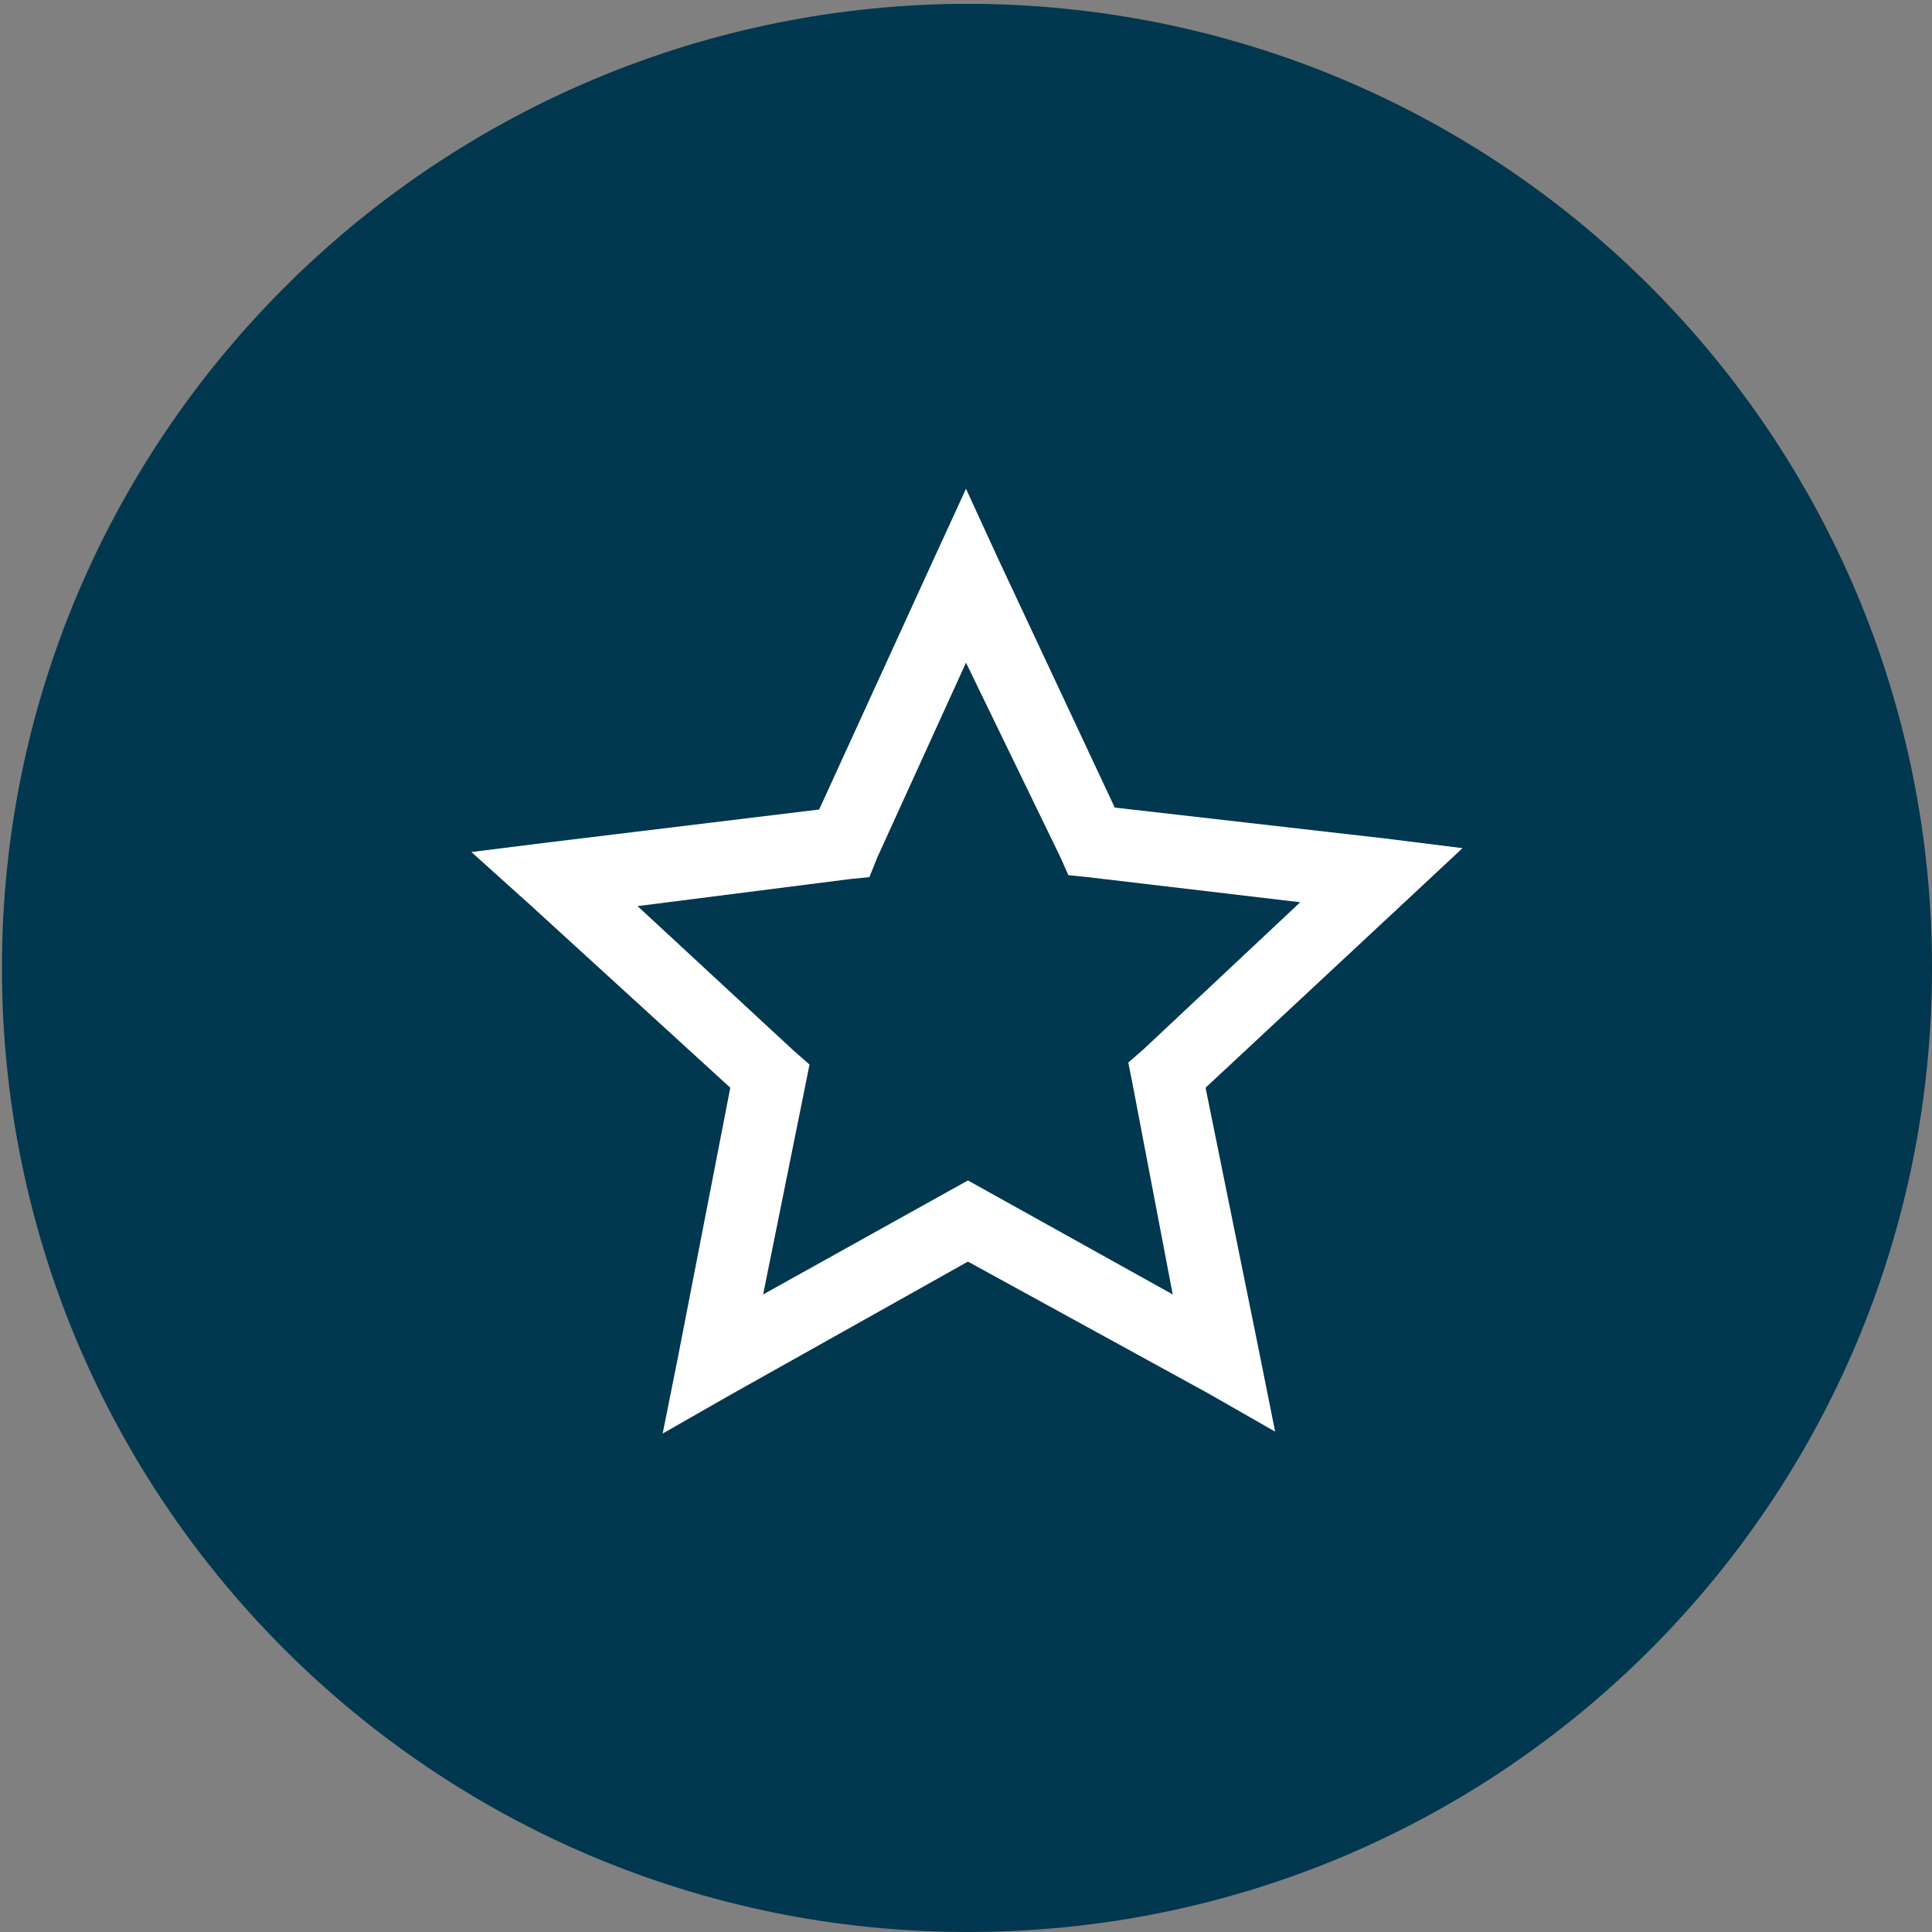
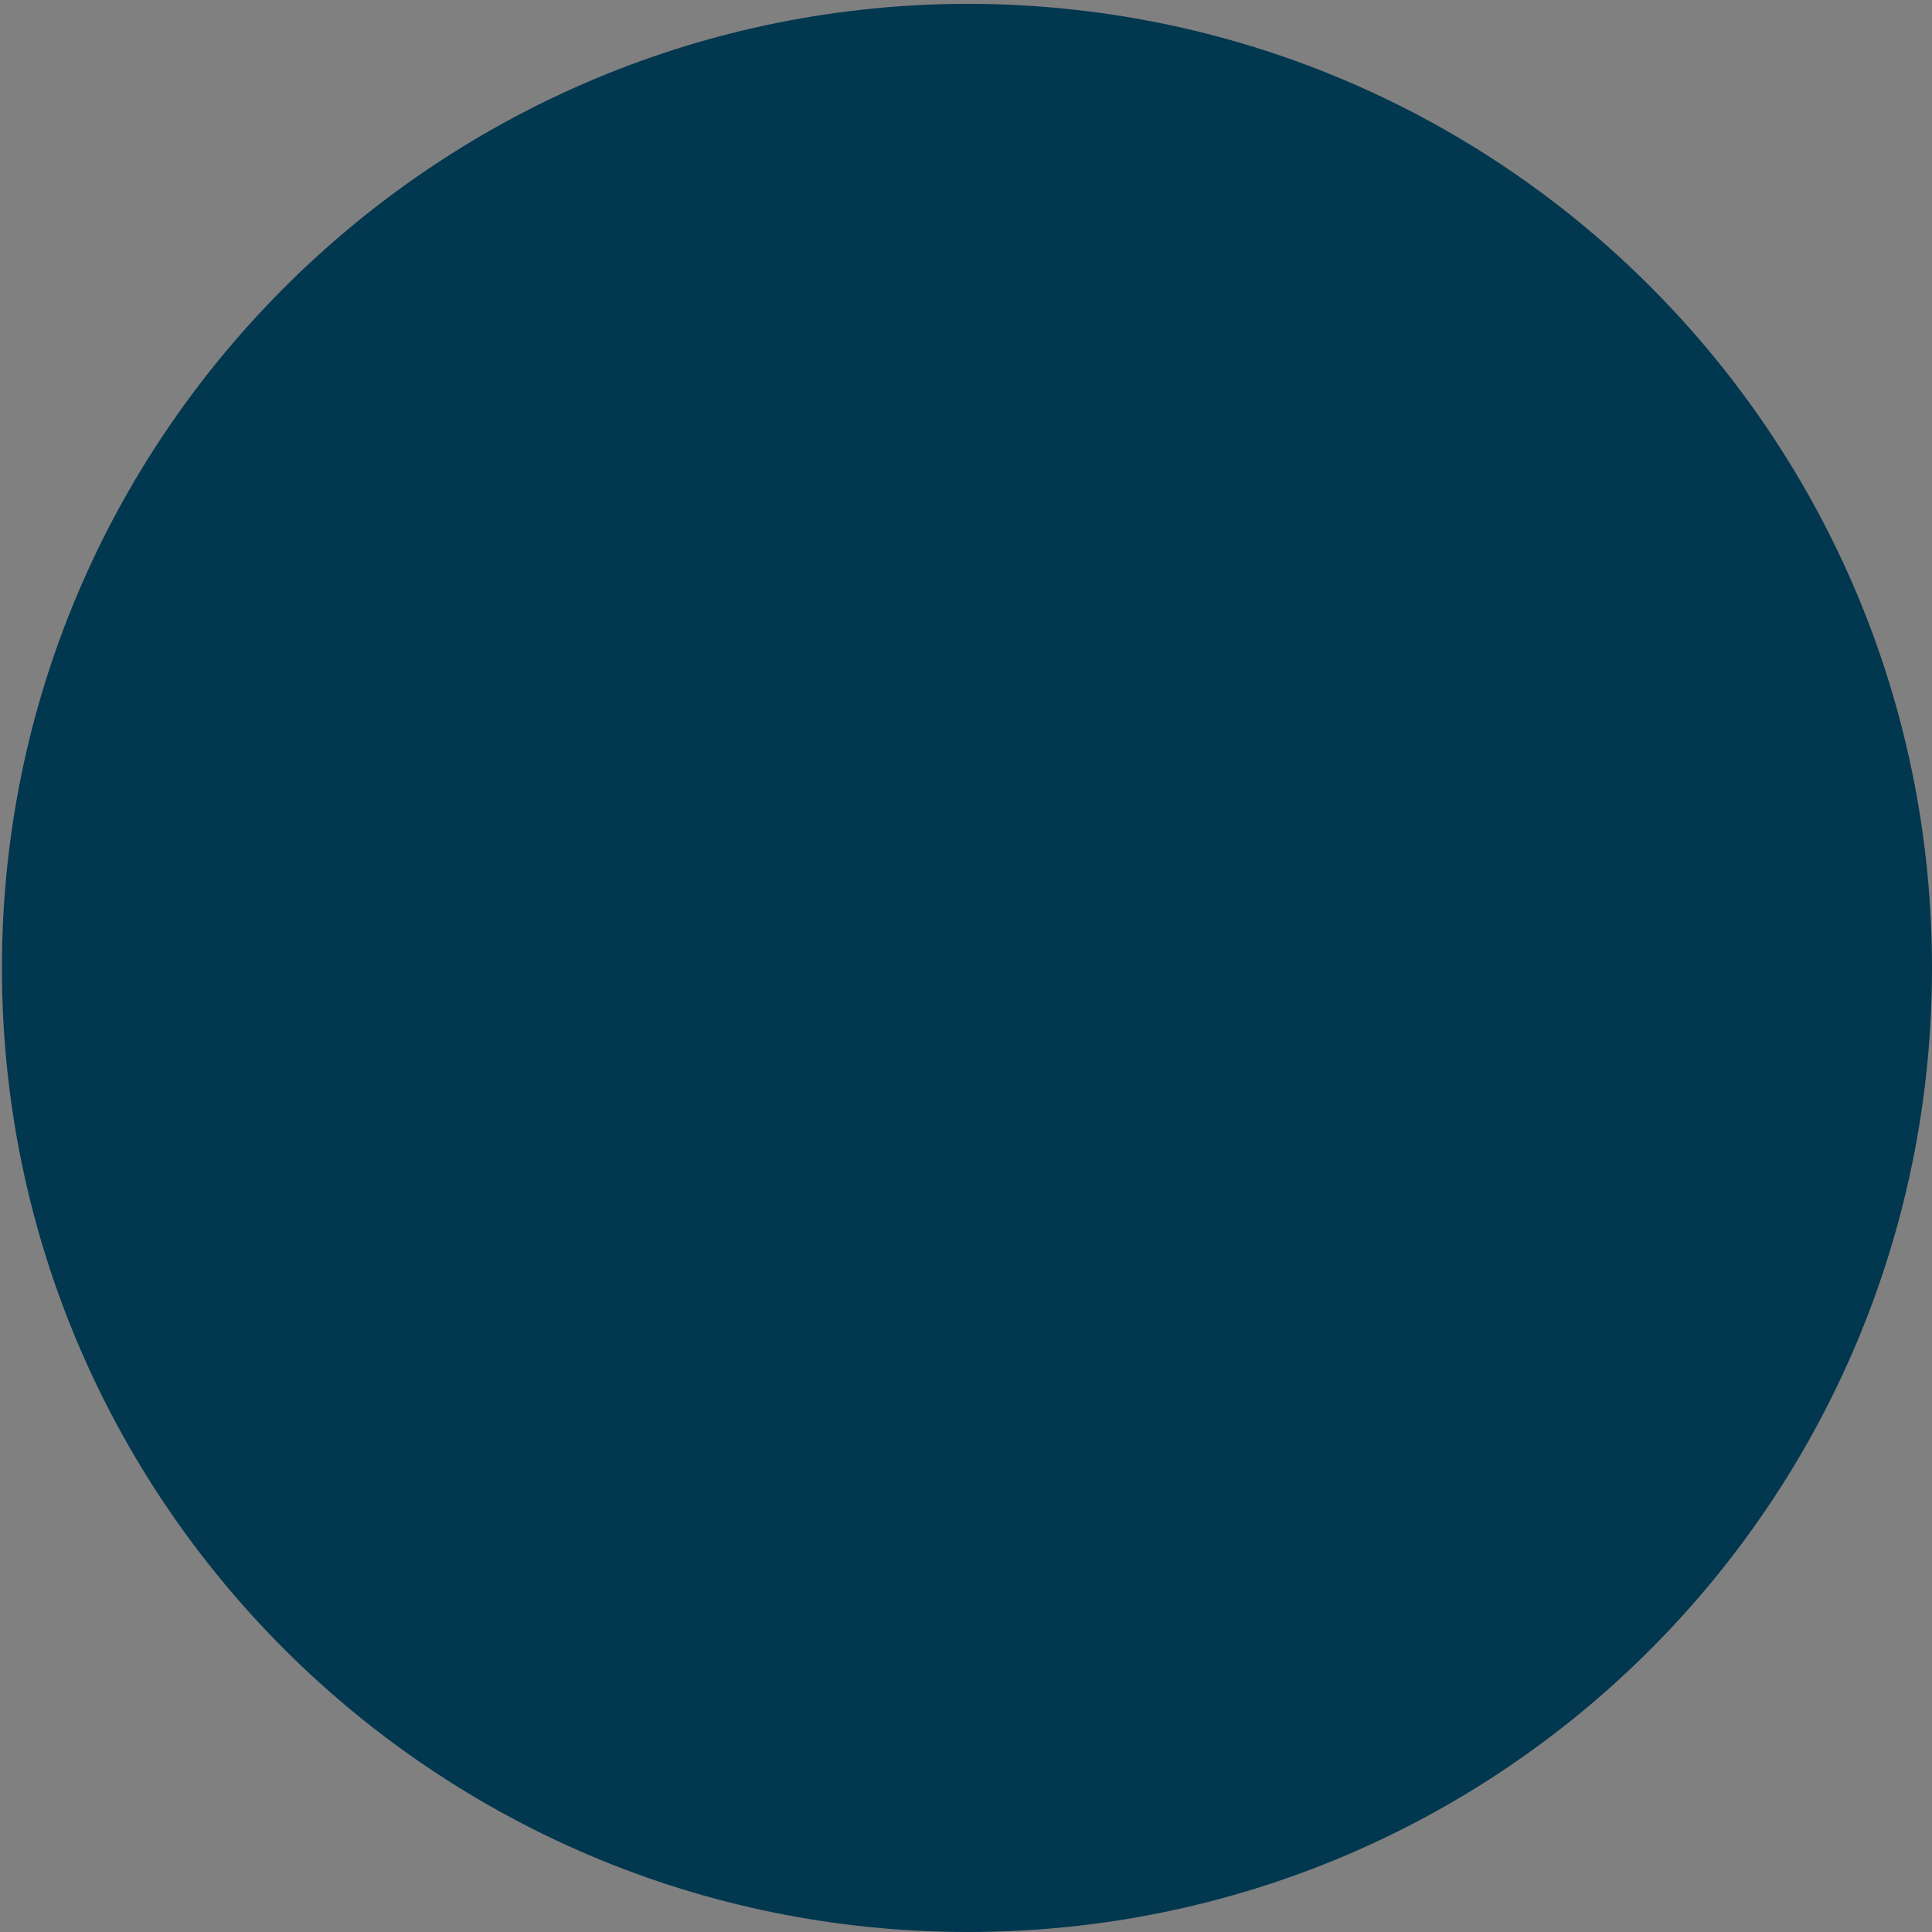
<svg xmlns="http://www.w3.org/2000/svg" version="1.1" id="Your_Icon" x="0px" y="0px" viewBox="0 0 100 100" enable-background="new 0 0 100 100" xml:space="preserve">
  <rect x="0" y="0" width="100" height="100" fill="#808080" stroke="none" />
  <path fill="#01374F" d="M100,50.1c0,27.6-22.3,49.9-49.9,49.9c-27.6,0-50-22.3-50-49.9c0-27.4,22.2-49.6,49.5-49.9h1  C78,0.5,100,22.7,100,50.1z" />
-   <path fill="#FFFFFF" d="M27.4,46.8l-3-2.7l4-0.5l14-1.7L48.3,29l1.7-3.7l1.7,3.7l6,12.8l14,1.6l4,0.5l-3,2.8l-10.3,9.6l2.8,13.8  l0.8,4l-3.5-2l-12.4-6.8l-12.3,6.9l-3.5,2l0.8-4l2.7-13.9L27.4,46.8L27.4,46.8z M41.1,54.4l0.8,0.7l-0.2,1L39.5,67l9.7-5.4l0.9-0.5  l0.9,0.5l9.7,5.4L58.6,56l-0.2-1l0.8-0.7l8.1-7.6l-11-1.3l-1-0.1l-0.4-0.9L50,34.3l-4.6,10.1l-0.4,1l-1,0.1l-11,1.4L41.1,54.4  L41.1,54.4z" />
</svg>